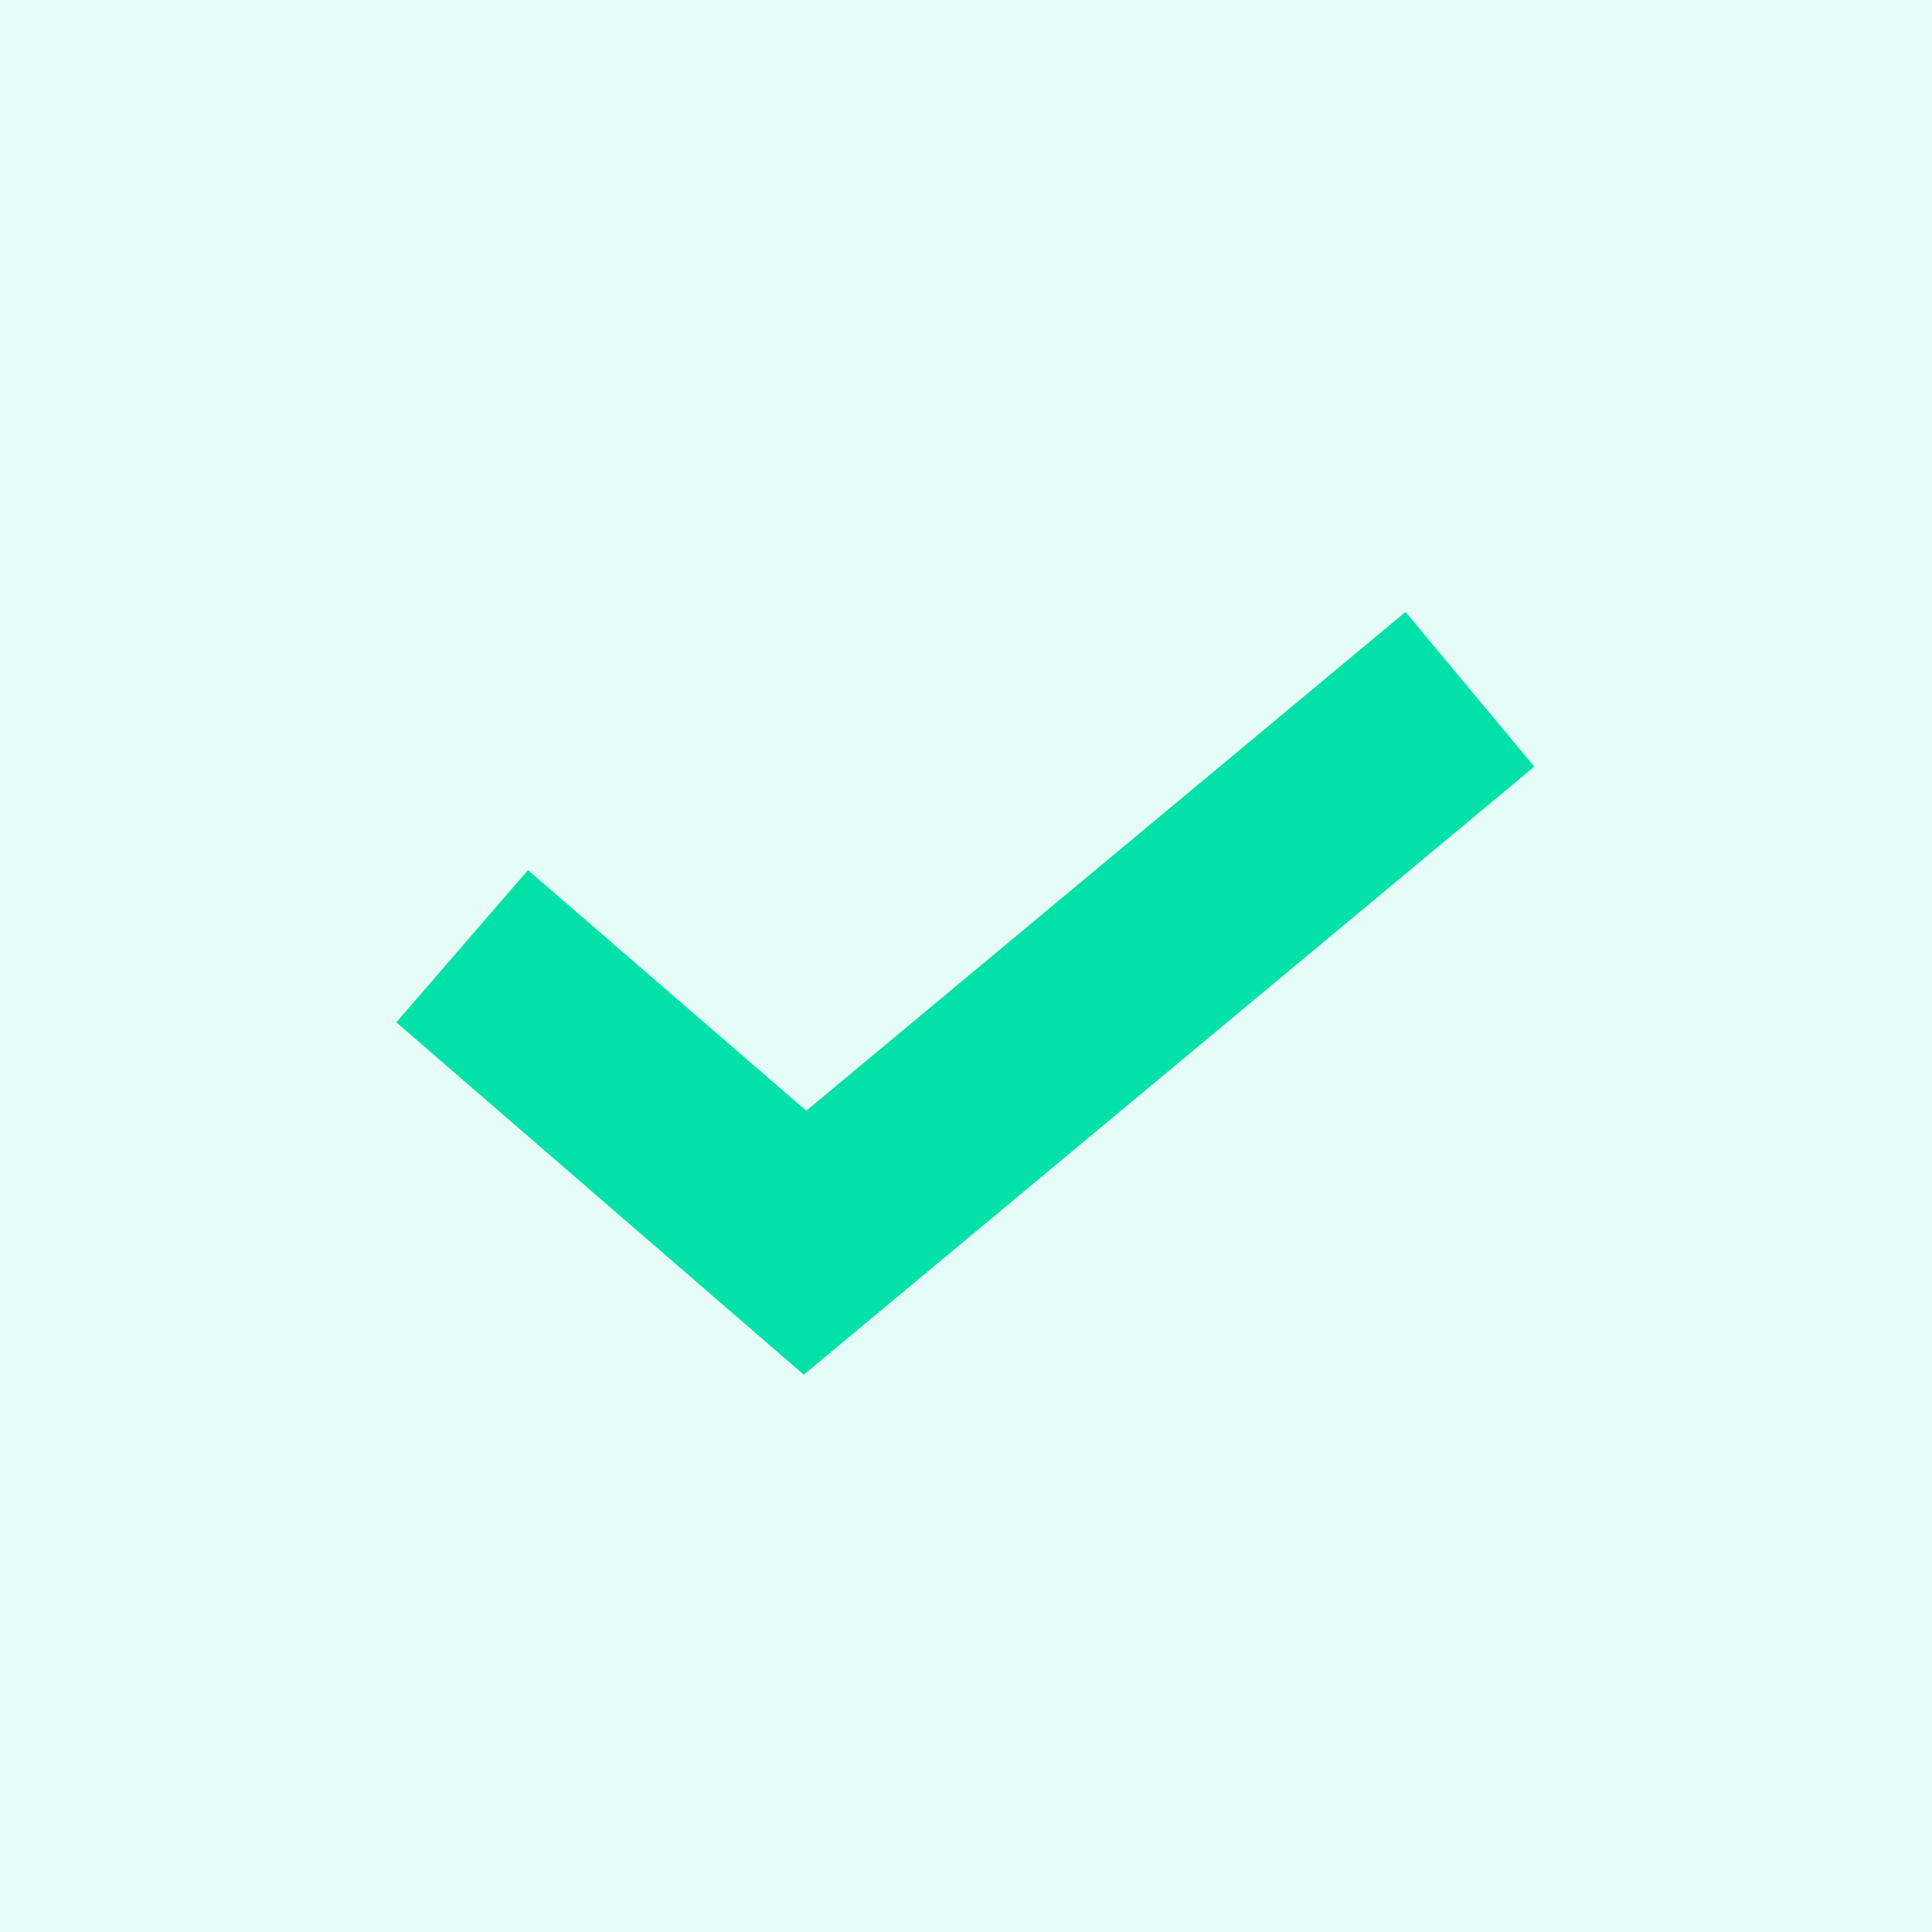
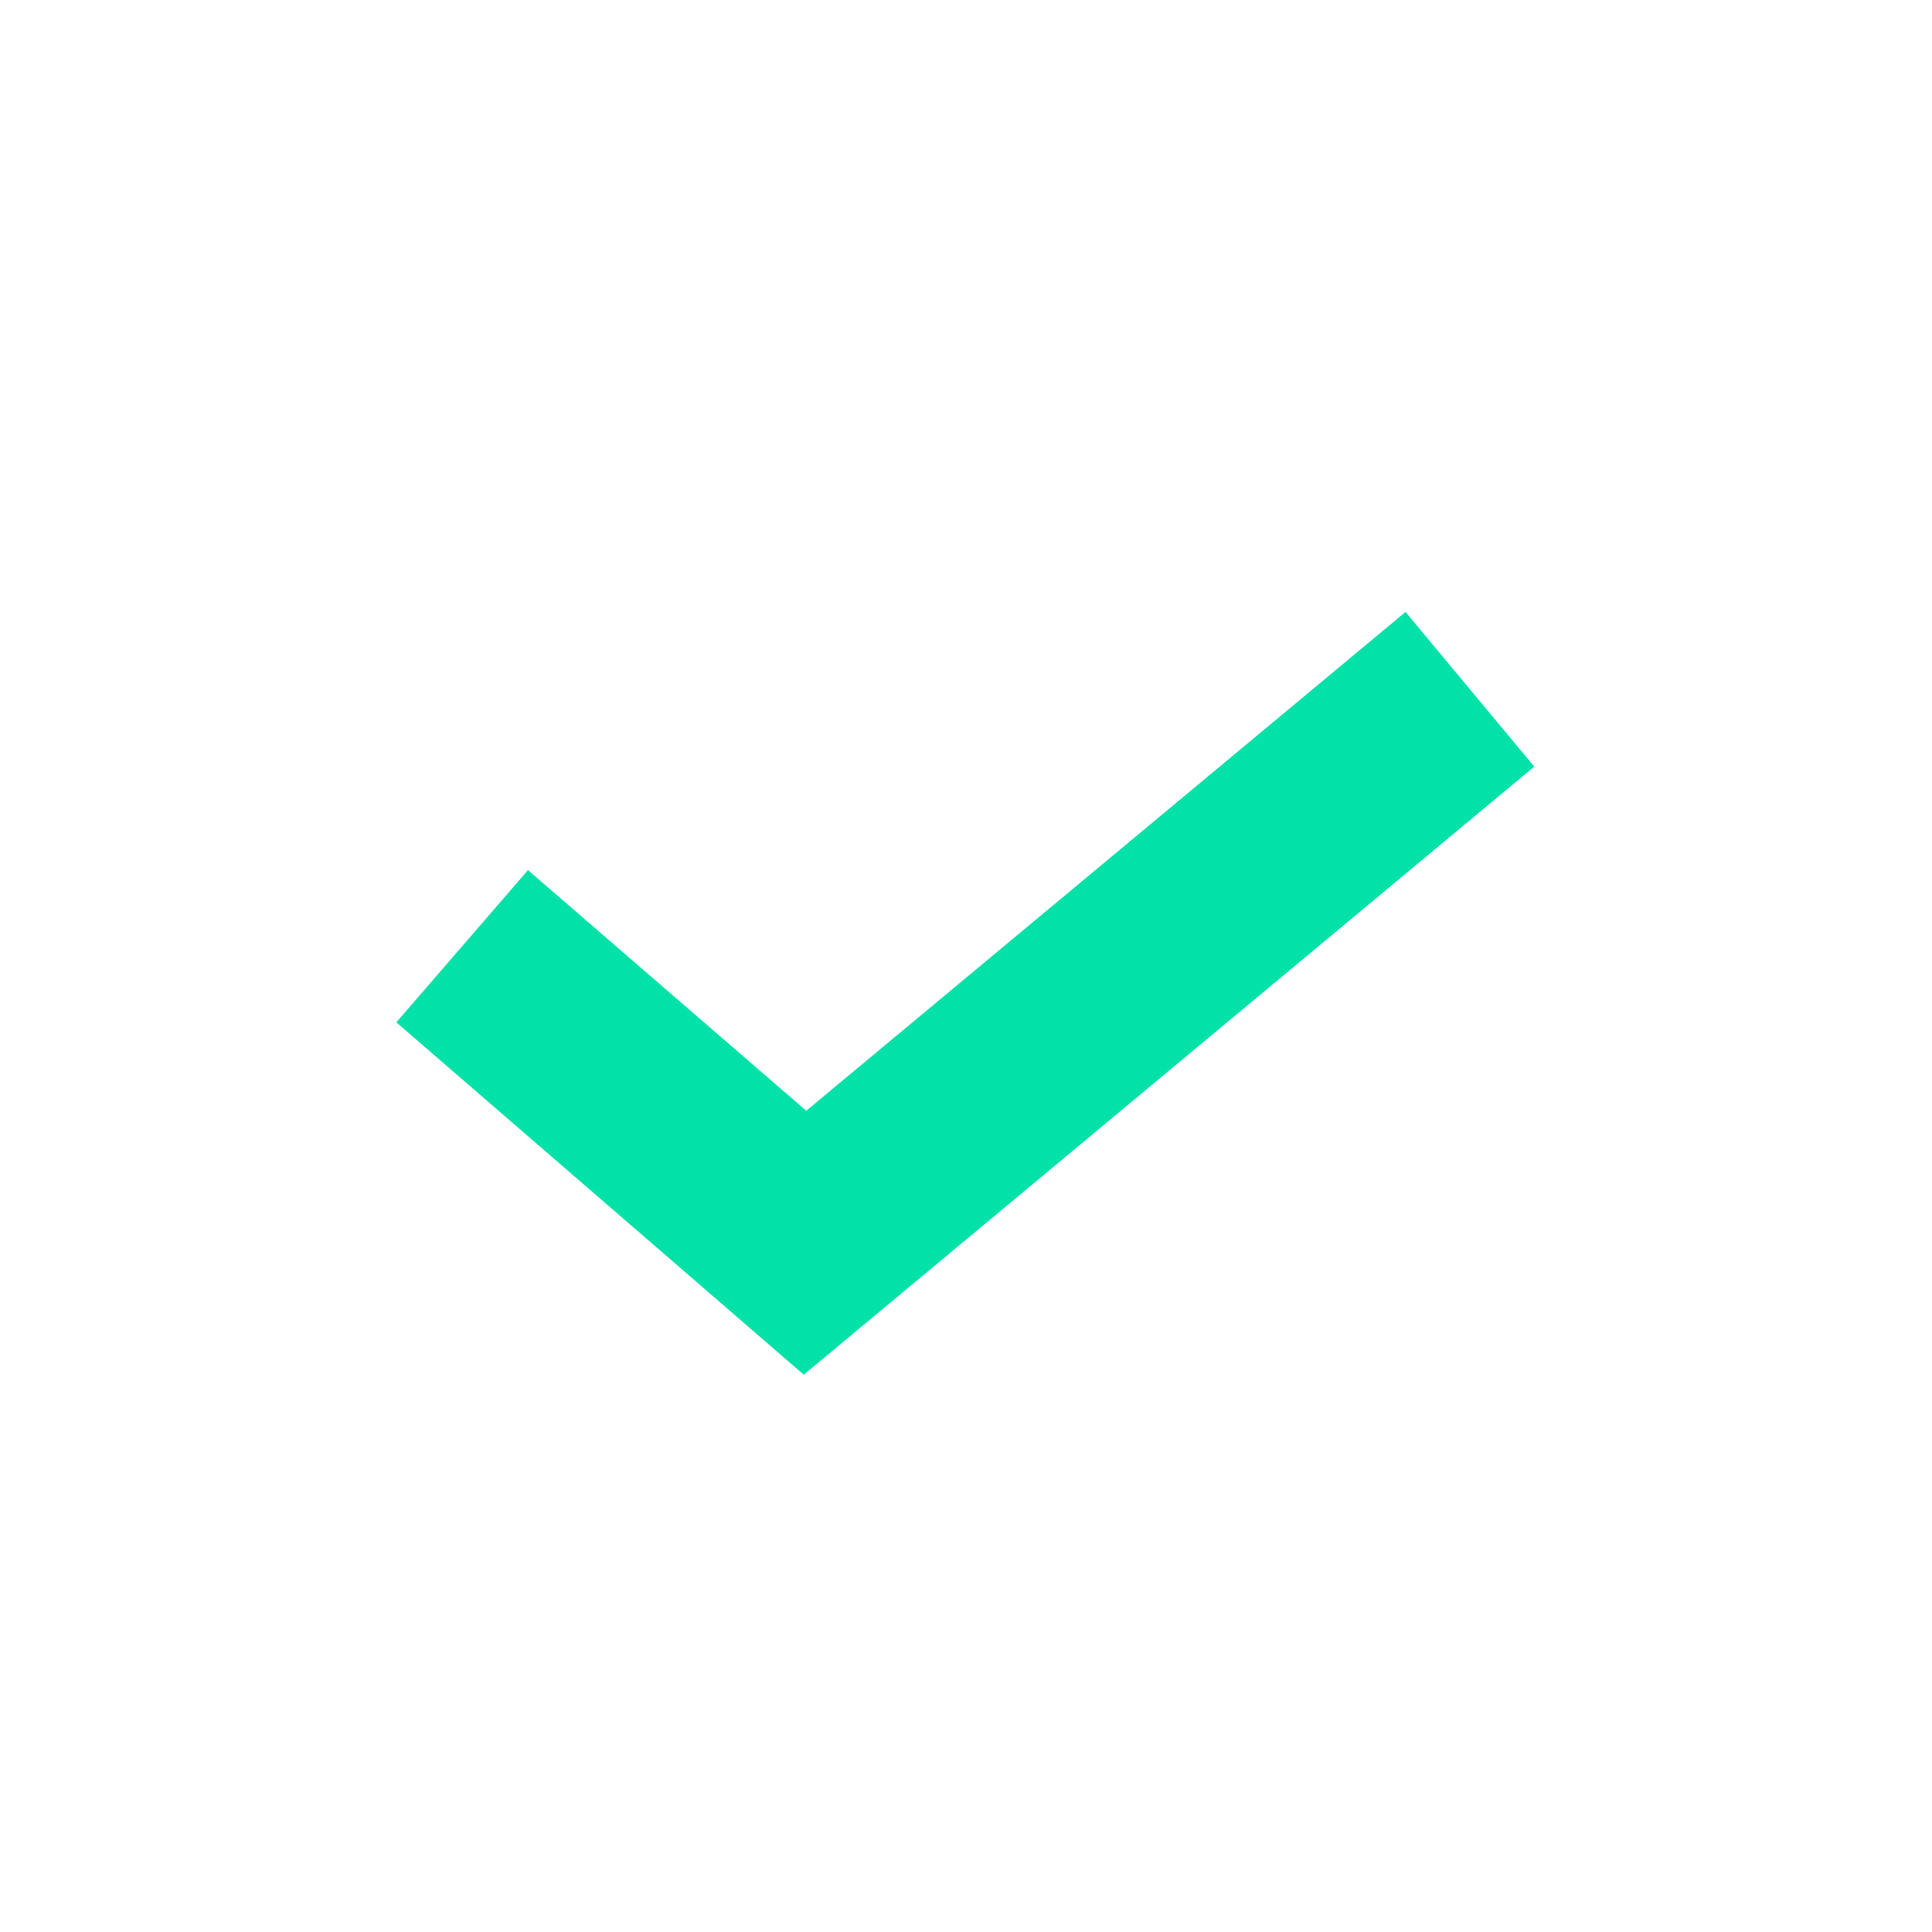
<svg xmlns="http://www.w3.org/2000/svg" width="48" height="48" viewBox="0 0 48 48" fill="none">
-   <rect width="48" height="48" fill="#02E2A8" fill-opacity="0.1" />
  <path d="M11.482 23.509L20 30.875L36.519 17.125" stroke="#02E2A8" stroke-width="5" />
</svg>